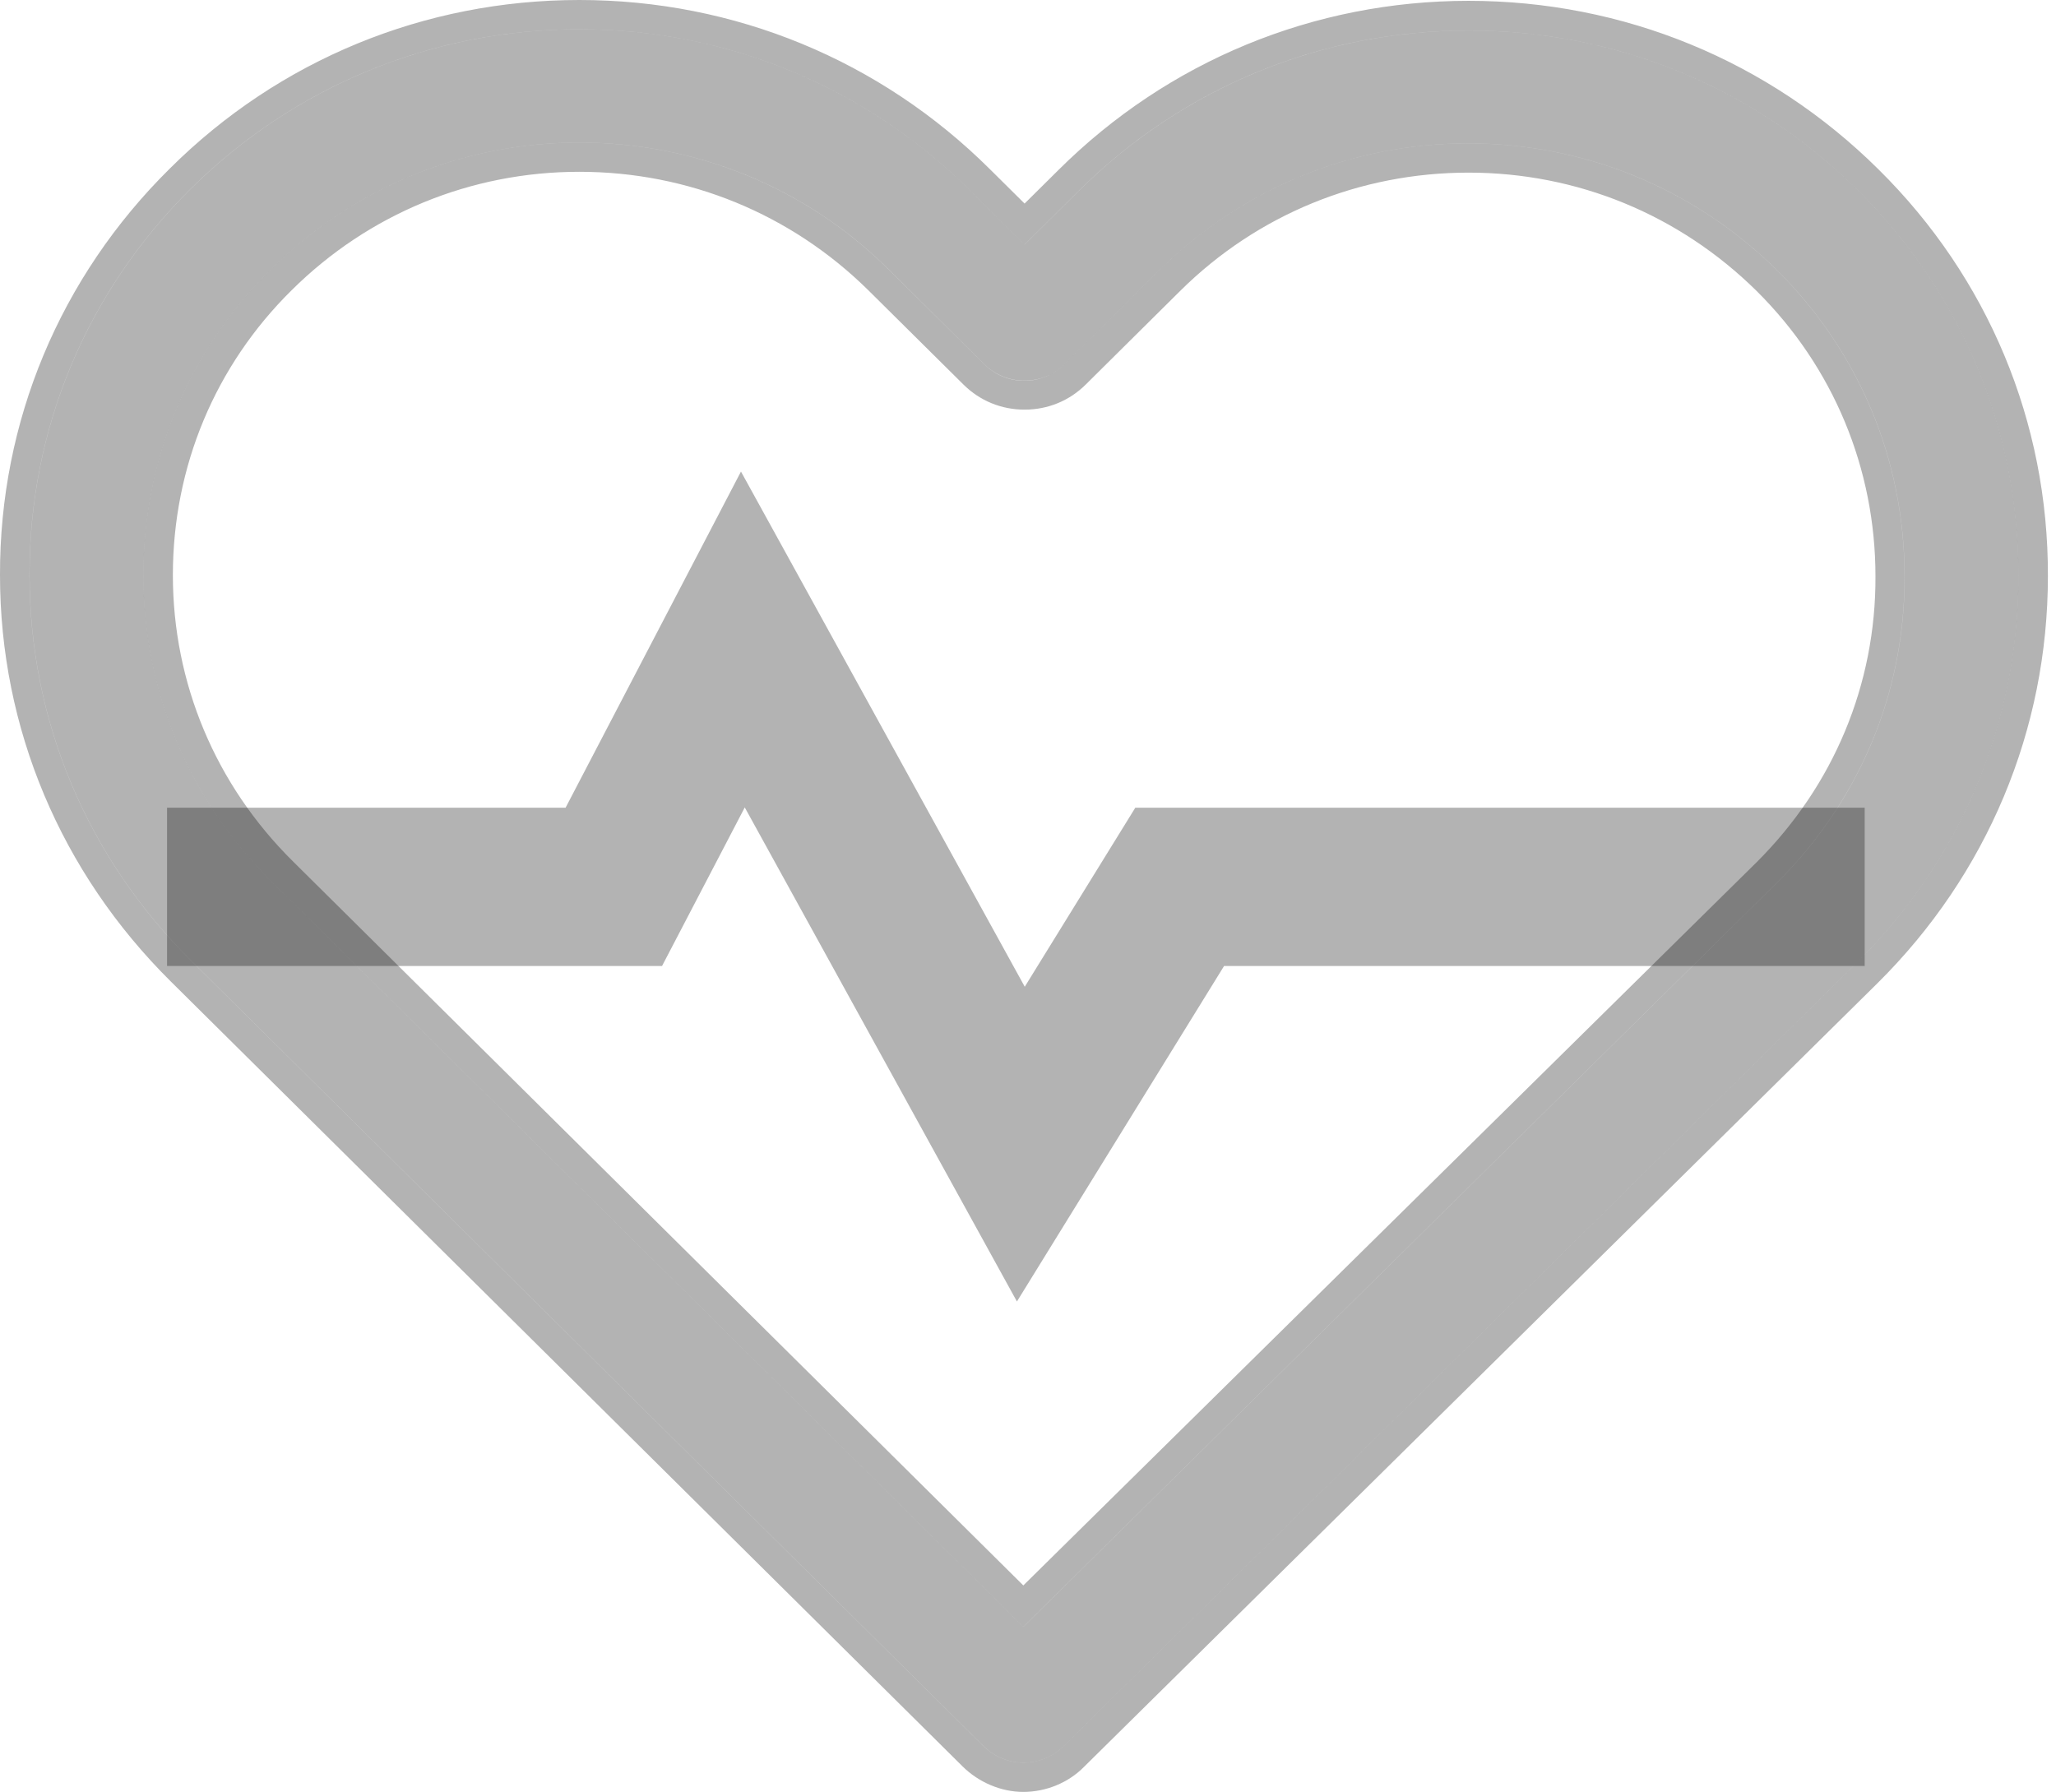
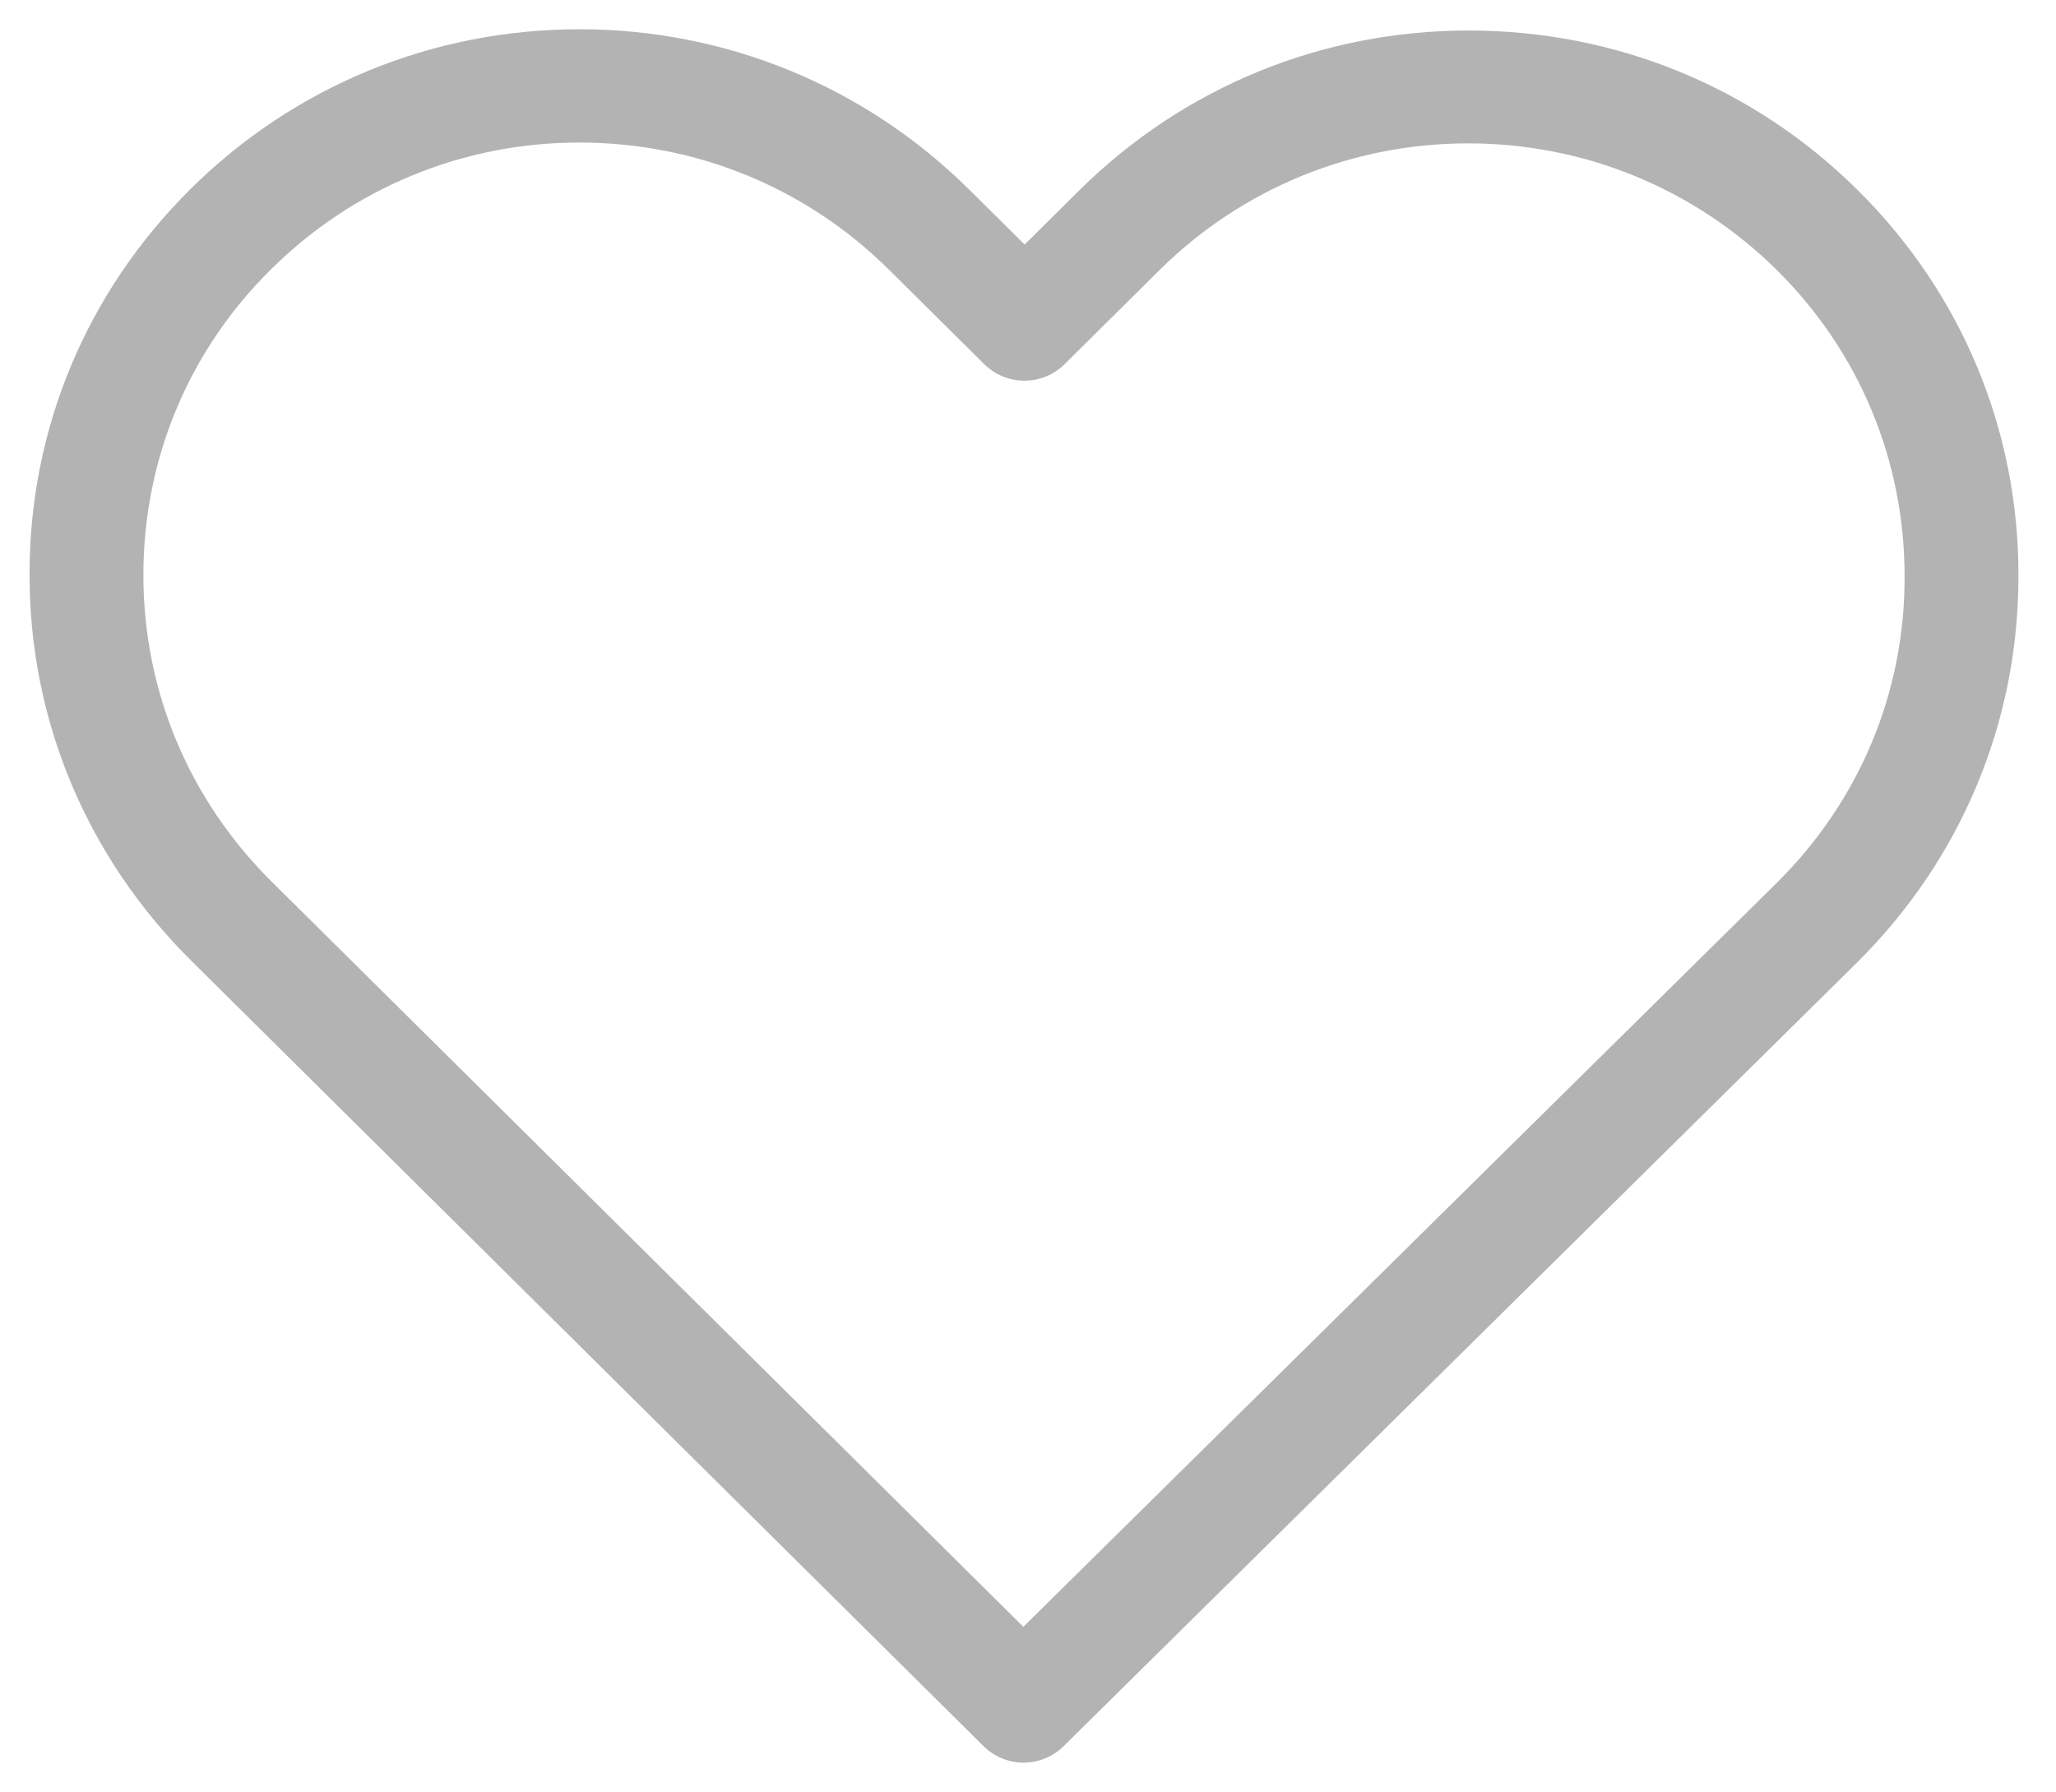
<svg xmlns="http://www.w3.org/2000/svg" width="109" height="95" viewBox="0 0 109 95" fill="none">
  <path d="M98.492 10.083C92.971 4.609 85.661 1.618 77.86 1.618C70.058 1.618 62.726 4.632 57.205 10.105L54.321 12.964L51.393 10.061C45.872 4.587 38.517 1.551 30.716 1.551C22.937 1.551 15.605 4.565 10.106 10.017C4.585 15.49 1.545 22.759 1.567 30.492C1.567 38.226 4.629 45.472 10.151 50.946L52.131 92.562C52.712 93.139 53.494 93.449 54.254 93.449C55.014 93.449 55.797 93.161 56.378 92.585L98.447 51.035C103.969 45.561 107.009 38.293 107.009 30.559C107.031 22.825 104.013 15.556 98.492 10.083ZM94.2 46.802L54.254 86.247L14.398 46.736C10.017 42.392 7.602 36.631 7.602 30.492C7.602 24.354 9.994 18.592 14.376 14.271C18.735 9.95 24.547 7.557 30.716 7.557C36.908 7.557 42.742 9.95 47.124 14.293L52.175 19.302C53.36 20.476 55.26 20.476 56.445 19.302L61.452 14.338C65.834 9.994 71.668 7.601 77.837 7.601C84.007 7.601 89.819 9.994 94.2 14.316C98.582 18.659 100.973 24.421 100.973 30.559C100.996 36.697 98.582 42.459 94.2 46.802Z" fill="#000" fill-opacity="0.3" />
-   <path d="M30.714 1.551C38.515 1.551 45.87 4.587 51.391 10.061L54.319 12.964L57.203 10.105C62.724 4.631 70.056 1.618 77.858 1.618C85.659 1.618 92.969 4.609 98.49 10.083C104.011 15.556 107.029 22.825 107.007 30.559C107.007 38.292 103.967 45.561 98.445 51.035L56.376 92.585C55.795 93.161 55.012 93.449 54.252 93.449C53.492 93.449 52.71 93.138 52.129 92.562L10.149 50.946C4.627 45.472 1.565 38.226 1.565 30.492C1.543 22.758 4.583 15.49 10.104 10.016C15.603 4.565 22.935 1.551 30.714 1.551ZM54.252 86.247L94.198 46.802C98.579 42.459 100.994 36.697 100.971 30.559C100.971 24.42 98.579 18.659 94.198 14.315C89.817 9.994 84.005 7.601 77.835 7.601C71.666 7.601 65.831 9.994 61.45 14.338L56.443 19.301C55.862 19.878 55.079 20.188 54.319 20.188C53.537 20.188 52.777 19.9 52.173 19.301L47.121 14.293C42.74 9.95 36.906 7.557 30.714 7.557C24.544 7.557 18.732 9.95 14.373 14.271C9.992 18.592 7.6 24.354 7.6 30.492C7.6 36.63 10.014 42.392 14.396 46.735L54.252 86.247ZM30.714 0C22.51 0 14.798 3.169 9.009 8.93C3.174 14.692 -0.022 22.359 0 30.492C0 38.603 3.219 46.248 9.053 52.032L51.033 93.648C51.883 94.49 53.068 95 54.252 95C55.459 95 56.644 94.512 57.471 93.67L99.541 52.12C105.353 46.359 108.571 38.691 108.571 30.537C108.594 22.382 105.397 14.714 99.585 8.975C93.773 3.213 86.061 0.044 77.858 0.044C69.654 0.044 61.92 3.235 56.108 9.019L54.319 10.792L52.486 8.975C46.674 3.191 38.94 0 30.714 0ZM54.252 84.053L15.514 45.65C11.423 41.594 9.165 36.209 9.165 30.492C9.165 24.753 11.4 19.39 15.469 15.379C19.537 11.346 24.947 9.108 30.714 9.108C36.504 9.108 41.935 11.346 46.026 15.379L51.078 20.387C51.95 21.251 53.09 21.717 54.319 21.717C55.549 21.717 56.689 21.251 57.561 20.387L62.568 15.423C66.659 11.368 72.09 9.152 77.858 9.152C83.603 9.152 89.012 11.368 93.125 15.423C97.194 19.456 99.429 24.841 99.429 30.559C99.451 36.276 97.216 41.639 93.125 45.716L54.252 84.053Z" fill="#000" fill-opacity="0.3" />
-   <path fill-rule="evenodd" clip-rule="evenodd" d="M39.283 25L54.328 52.313L60.189 42.821H98.857V51.214H64.894L53.913 69L39.484 42.806L35.098 51.214H8.857V42.821H29.985L39.283 25Z" fill="#000" fill-opacity="0.3" />
</svg>